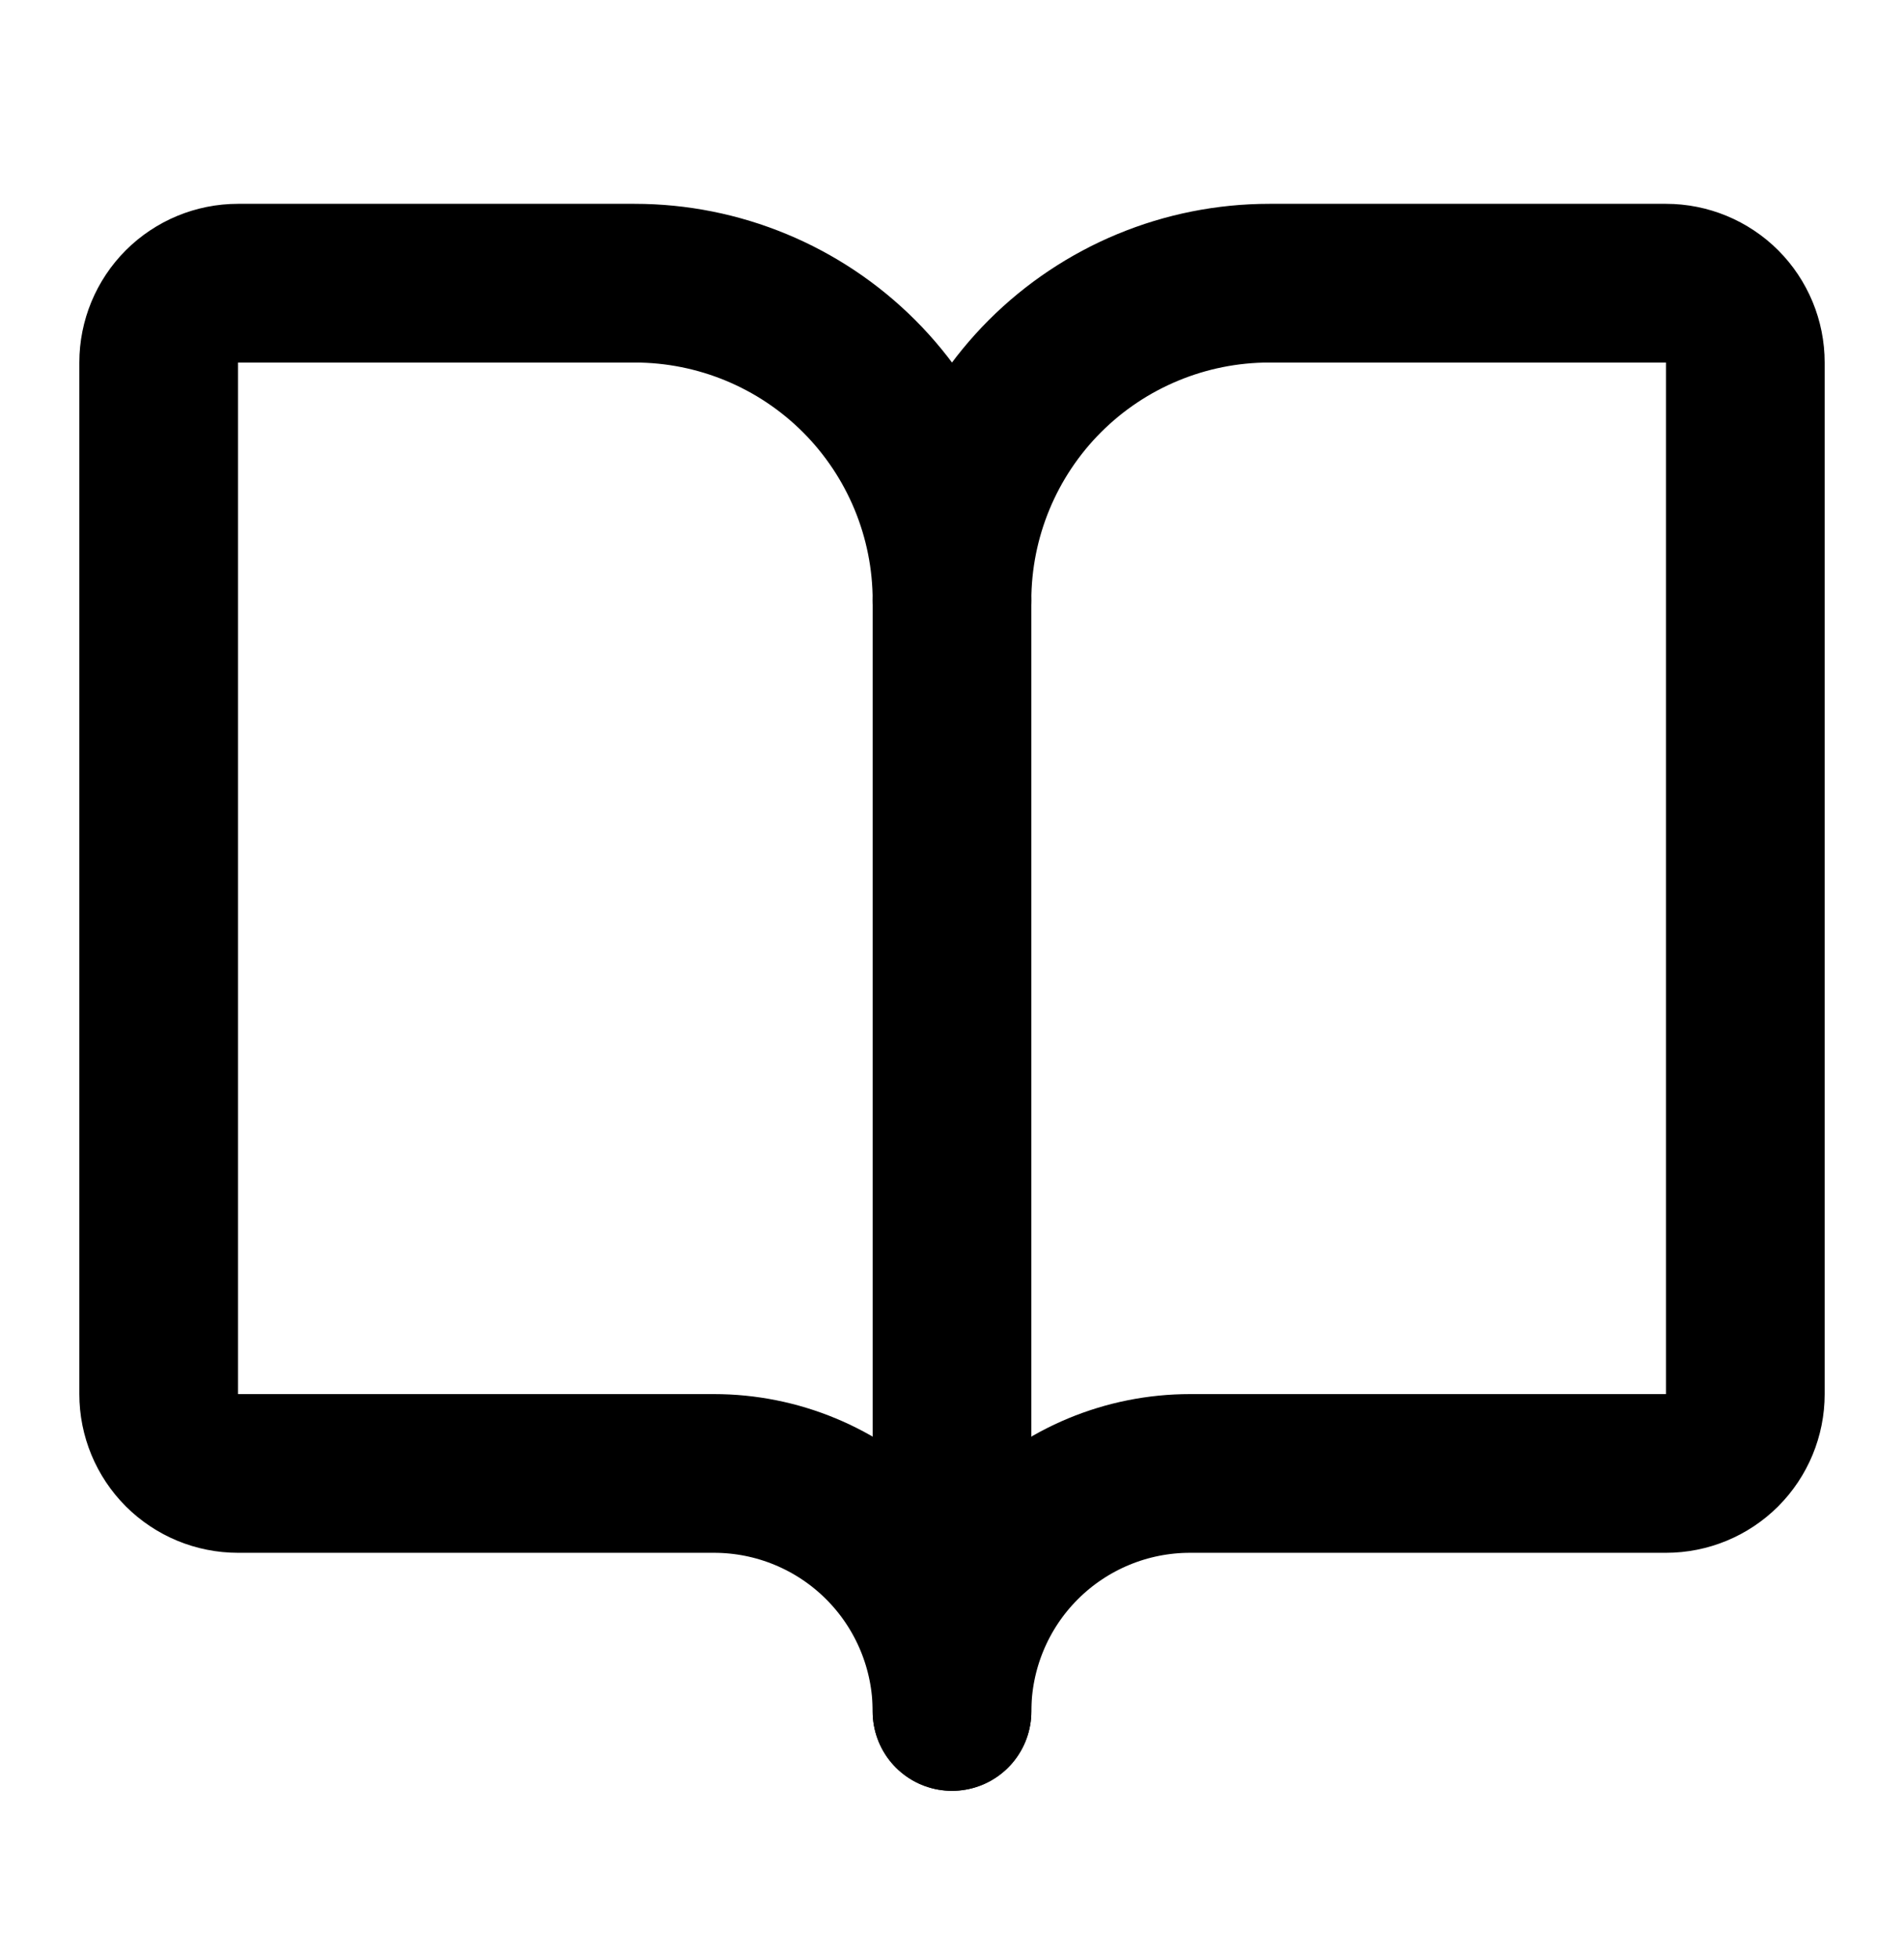
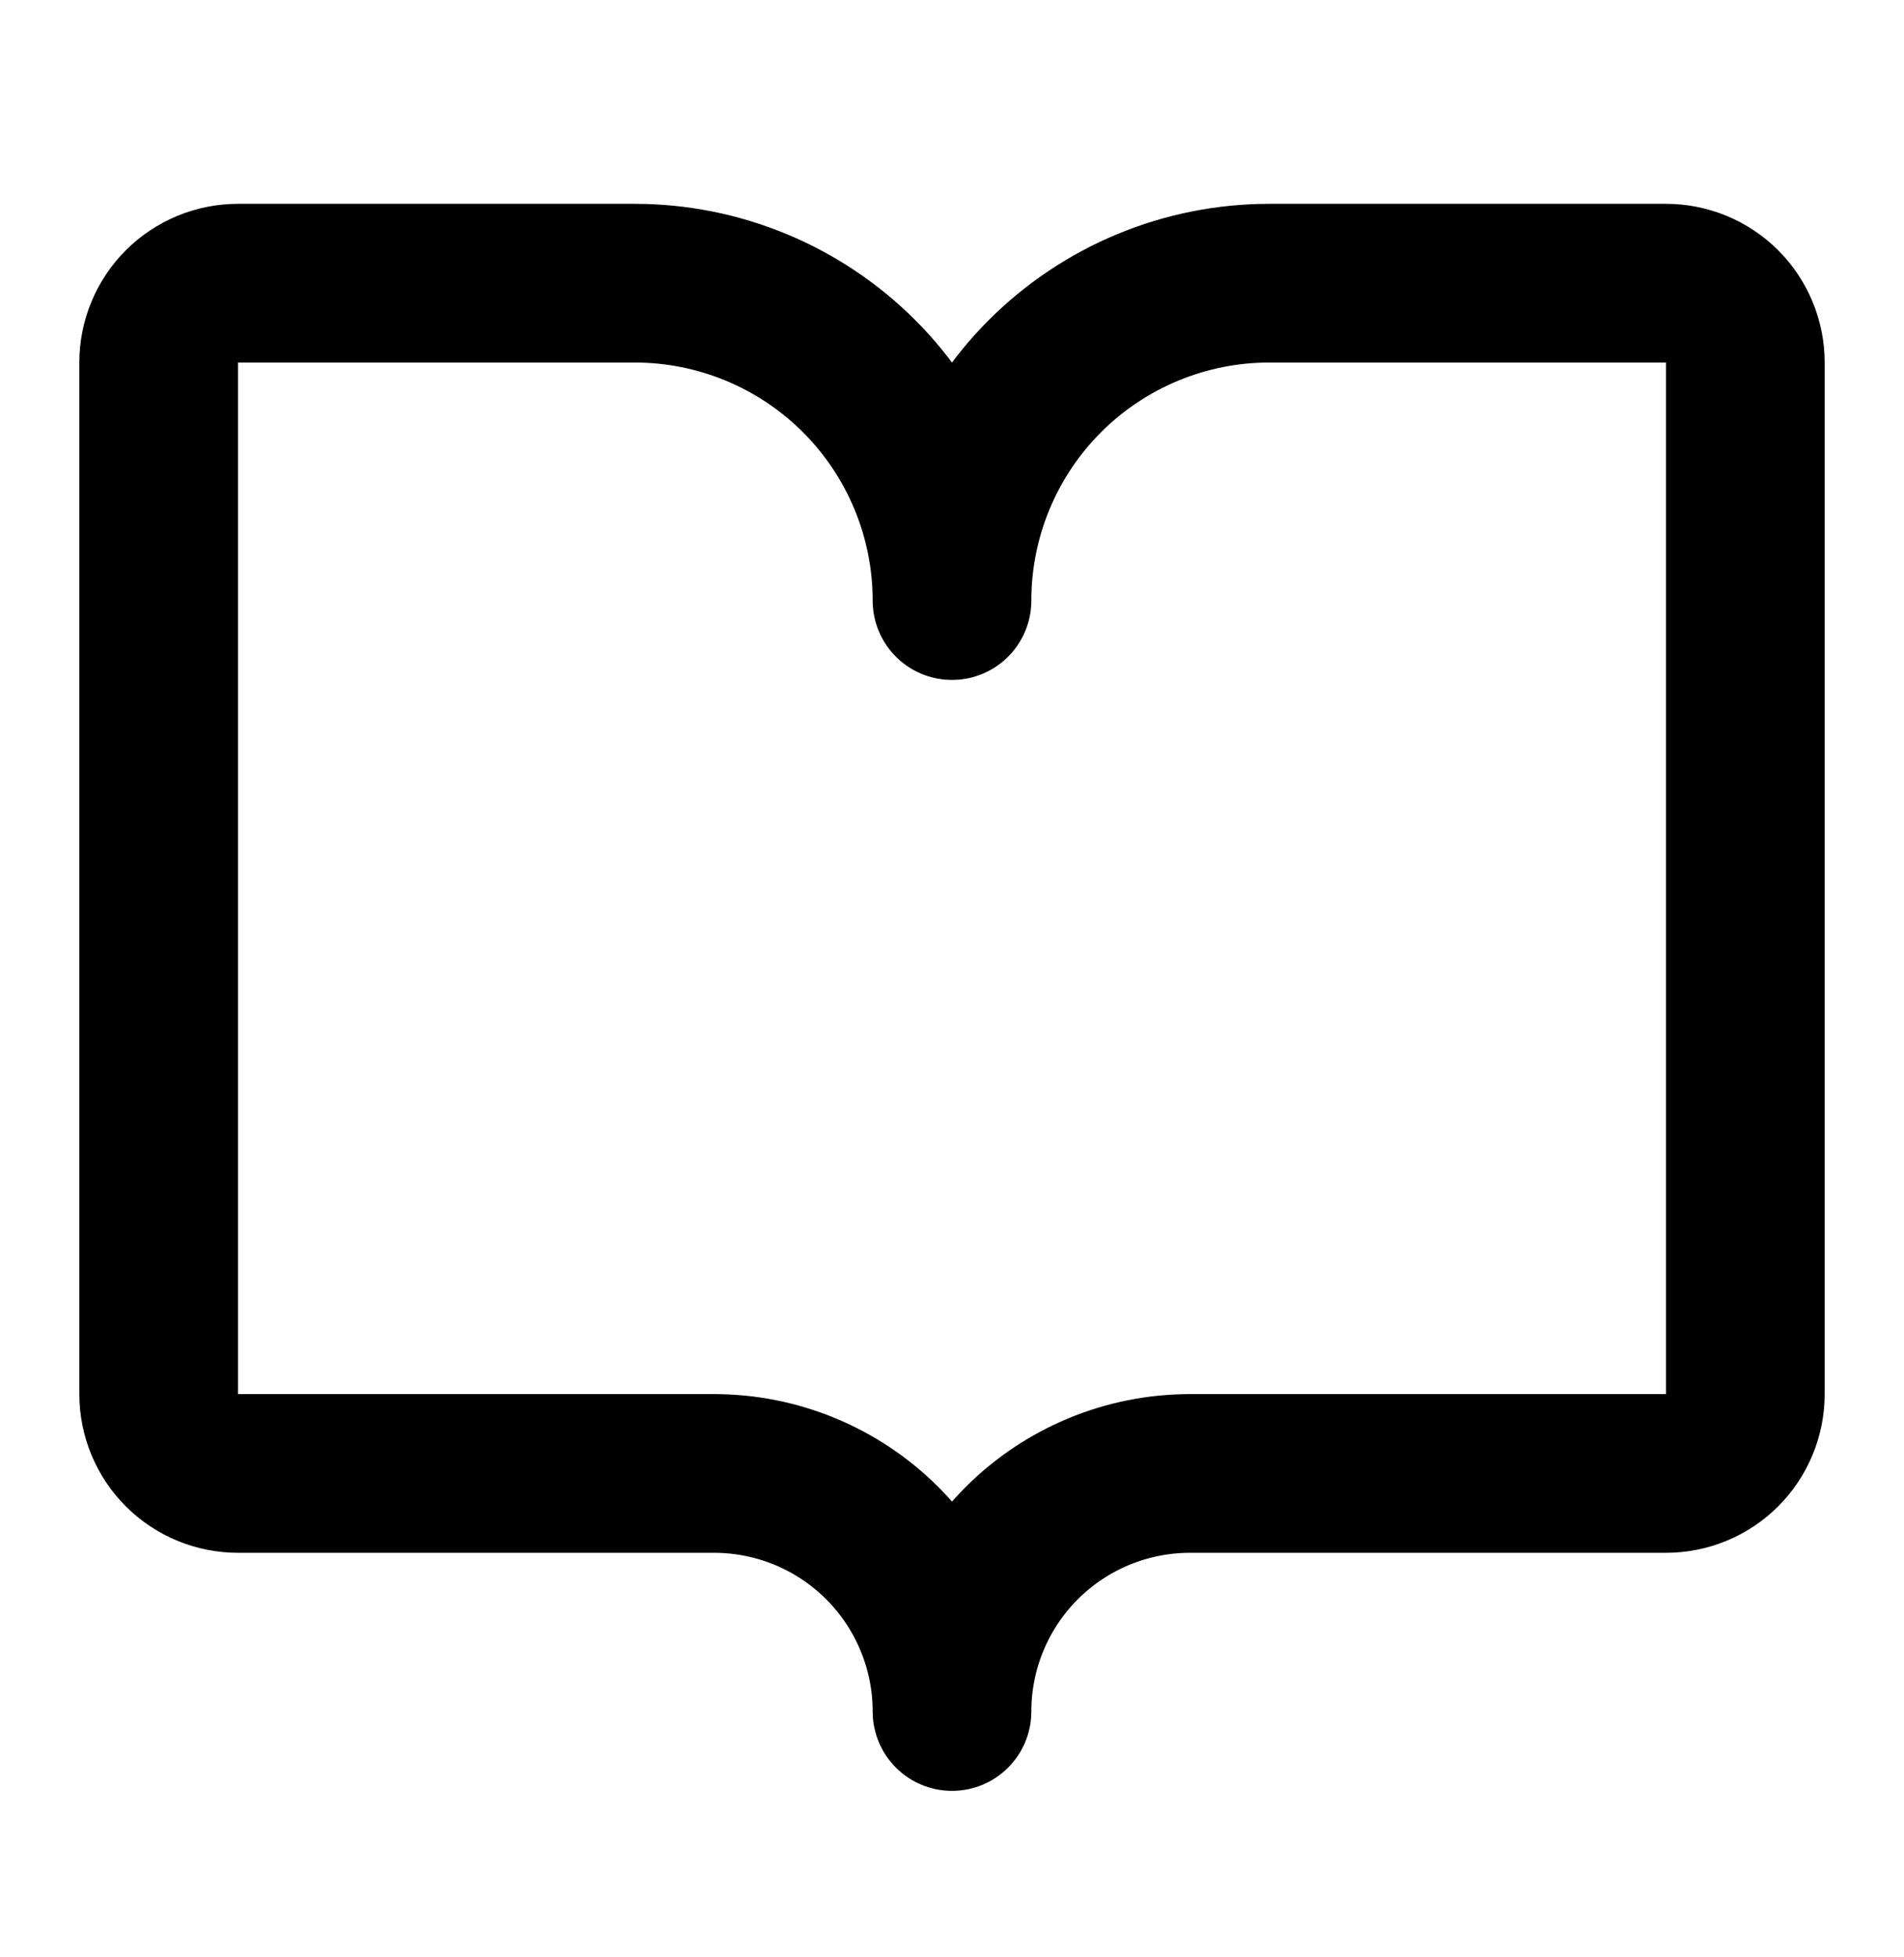
<svg xmlns="http://www.w3.org/2000/svg" width="36" height="37" viewBox="0 0 36 37" fill="none">
-   <path d="M18 11.352V32.352" stroke="black" stroke-width="3" stroke-linecap="round" stroke-linejoin="round" />
  <path d="M4.5 27.853C4.102 27.853 3.721 27.695 3.439 27.414C3.158 27.132 3 26.751 3 26.353V6.853C3 6.455 3.158 6.074 3.439 5.792C3.721 5.511 4.102 5.353 4.5 5.353H12C13.591 5.353 15.117 5.985 16.243 7.11C17.368 8.236 18 9.762 18 11.353C18 9.762 18.632 8.236 19.757 7.11C20.883 5.985 22.409 5.353 24 5.353H31.5C31.898 5.353 32.279 5.511 32.561 5.792C32.842 6.074 33 6.455 33 6.853V26.353C33 26.751 32.842 27.132 32.561 27.414C32.279 27.695 31.898 27.853 31.5 27.853H22.5C21.306 27.853 20.162 28.327 19.318 29.171C18.474 30.015 18 31.16 18 32.353C18 31.16 17.526 30.015 16.682 29.171C15.838 28.327 14.694 27.853 13.5 27.853H4.5Z" stroke="black" stroke-width="3" stroke-linecap="round" stroke-linejoin="round" />
</svg>